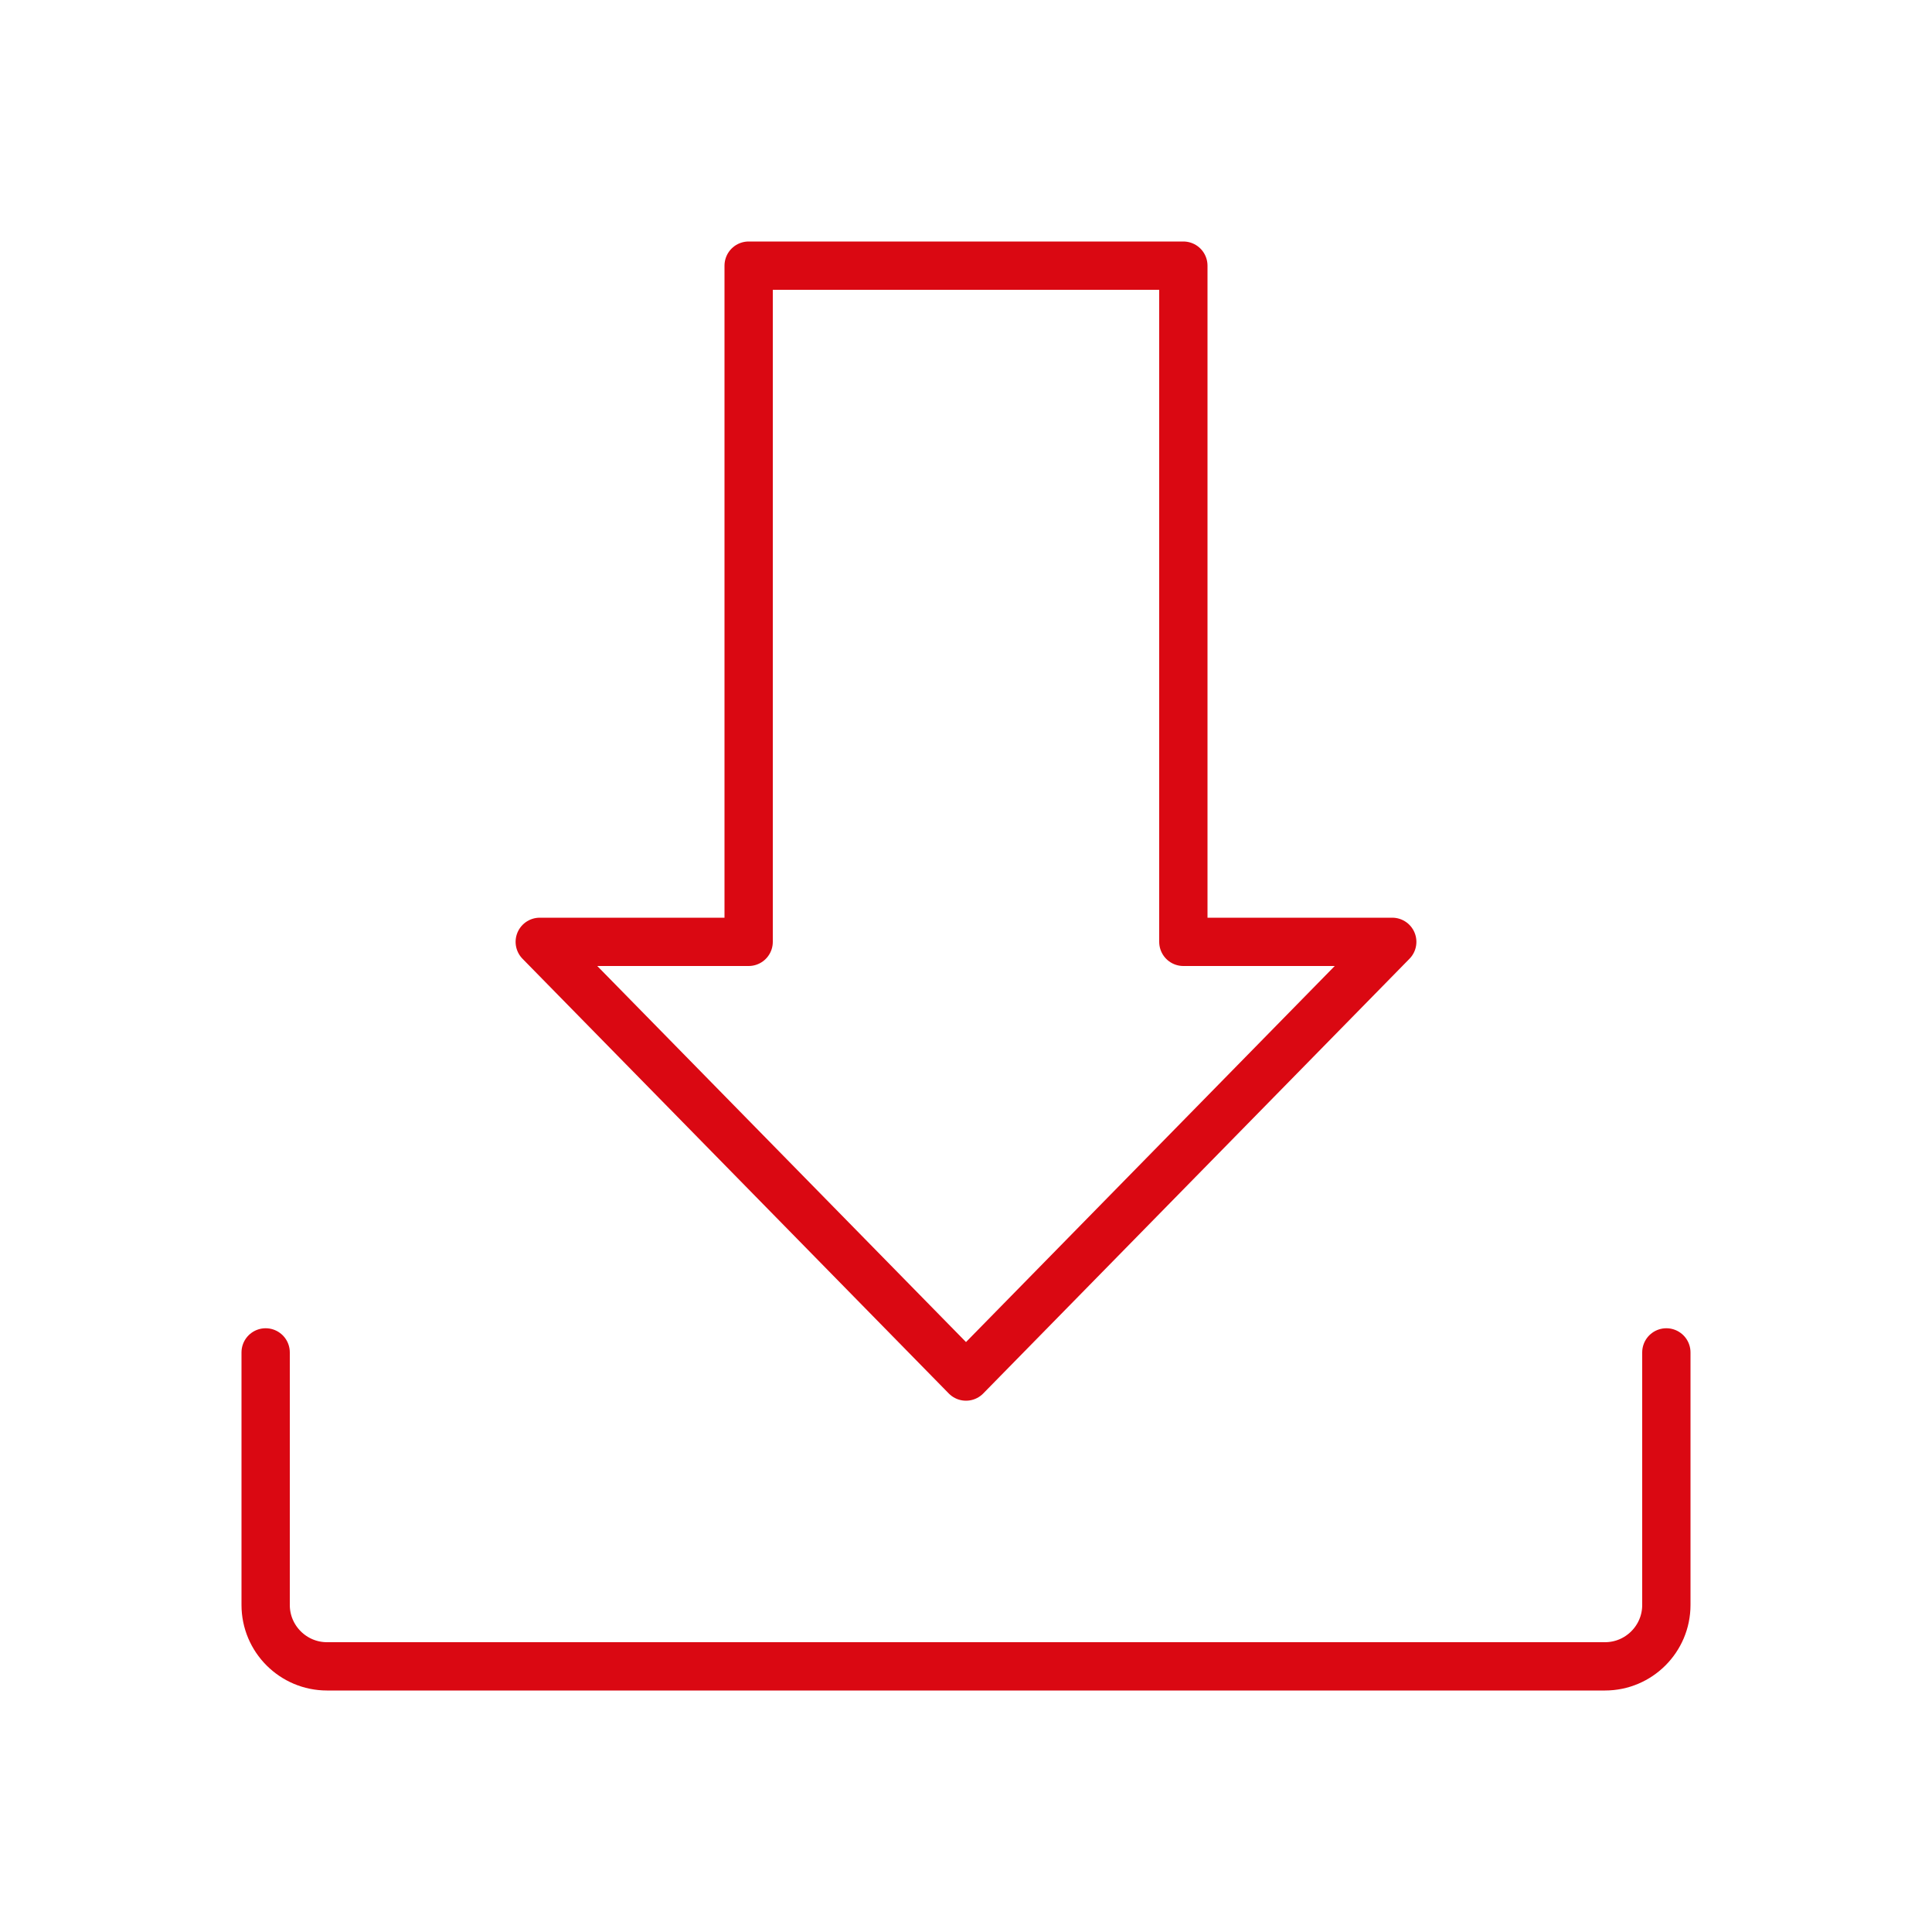
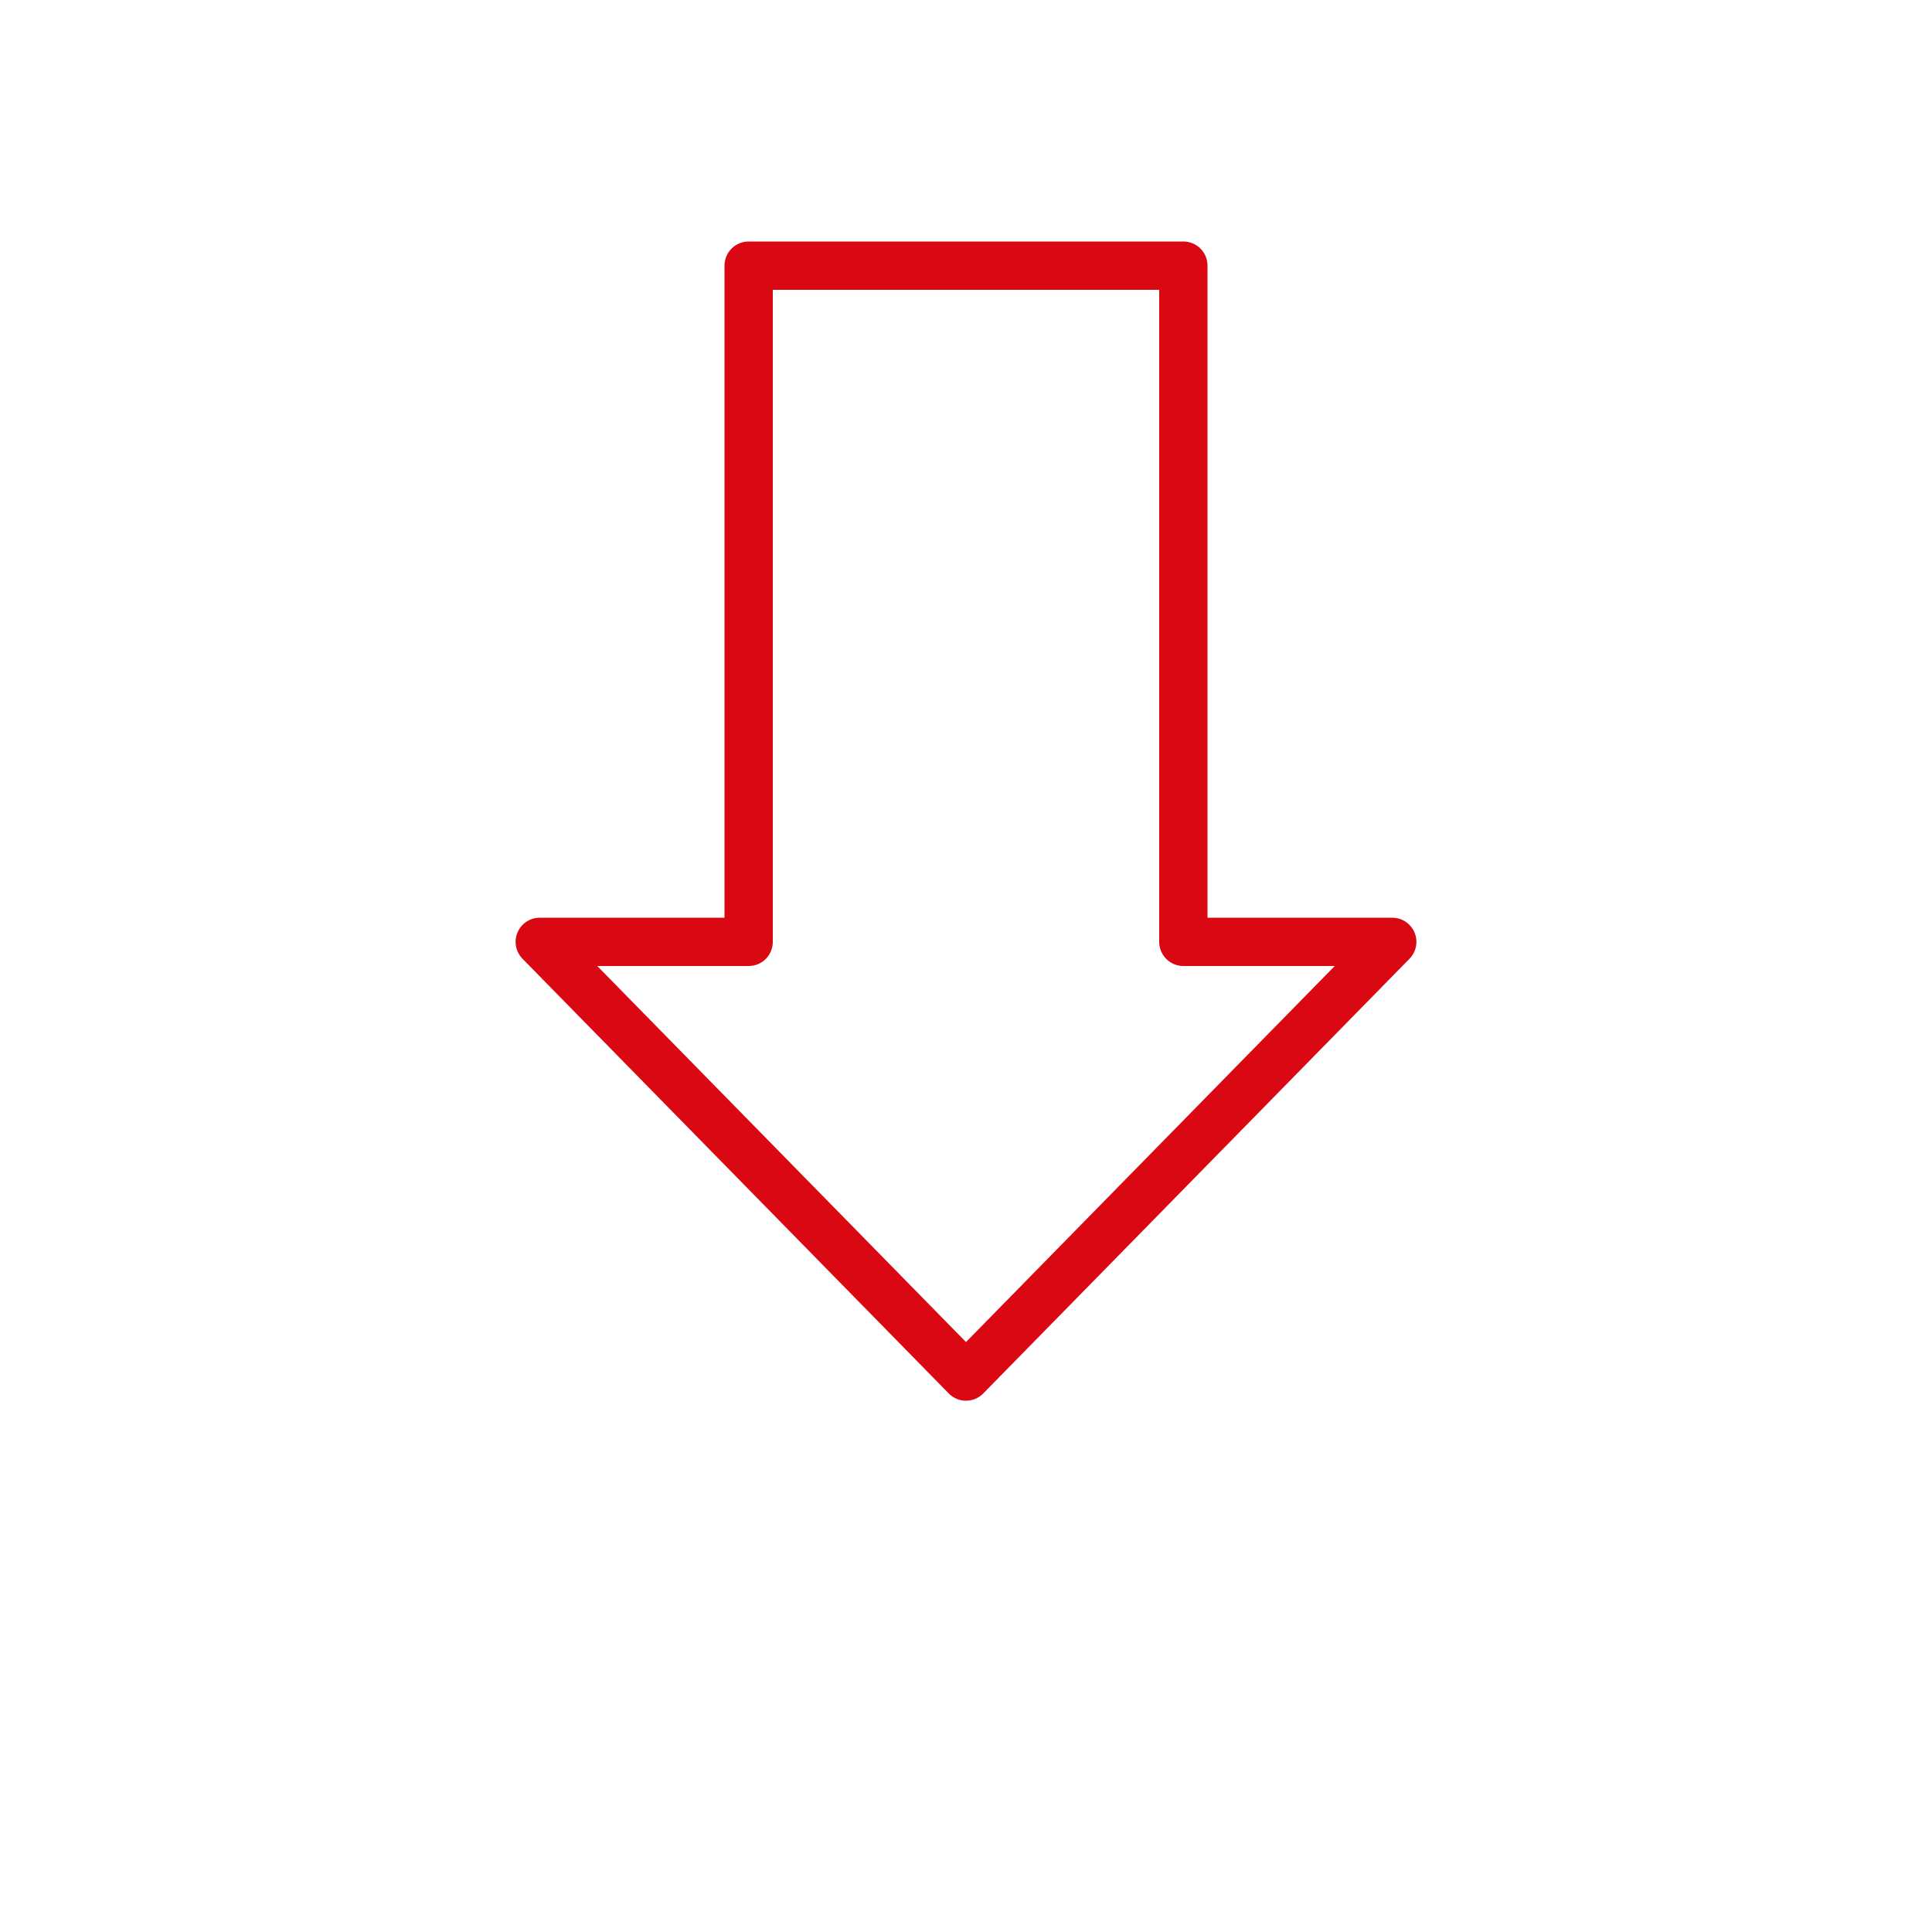
<svg xmlns="http://www.w3.org/2000/svg" id="Layer_1" data-name="Layer 1" viewBox="0 0 80 80">
  <defs>
    <style>
      .cls-1 {
        fill: none;
        stroke: #da0812;
        stroke-linecap: round;
        stroke-linejoin: round;
        stroke-width: 2px;
      }
    </style>
  </defs>
  <polygon class="cls-1" points="22.35 39 40 57 57.65 39 49 39 49 11 31 11 31 39 22.35 39" />
-   <path class="cls-1" d="M69,56v10.46c0,1.4-1.14,2.54-2.54,2.54H13.54c-1.4,0-2.54-1.14-2.54-2.54v-10.46" />
</svg>